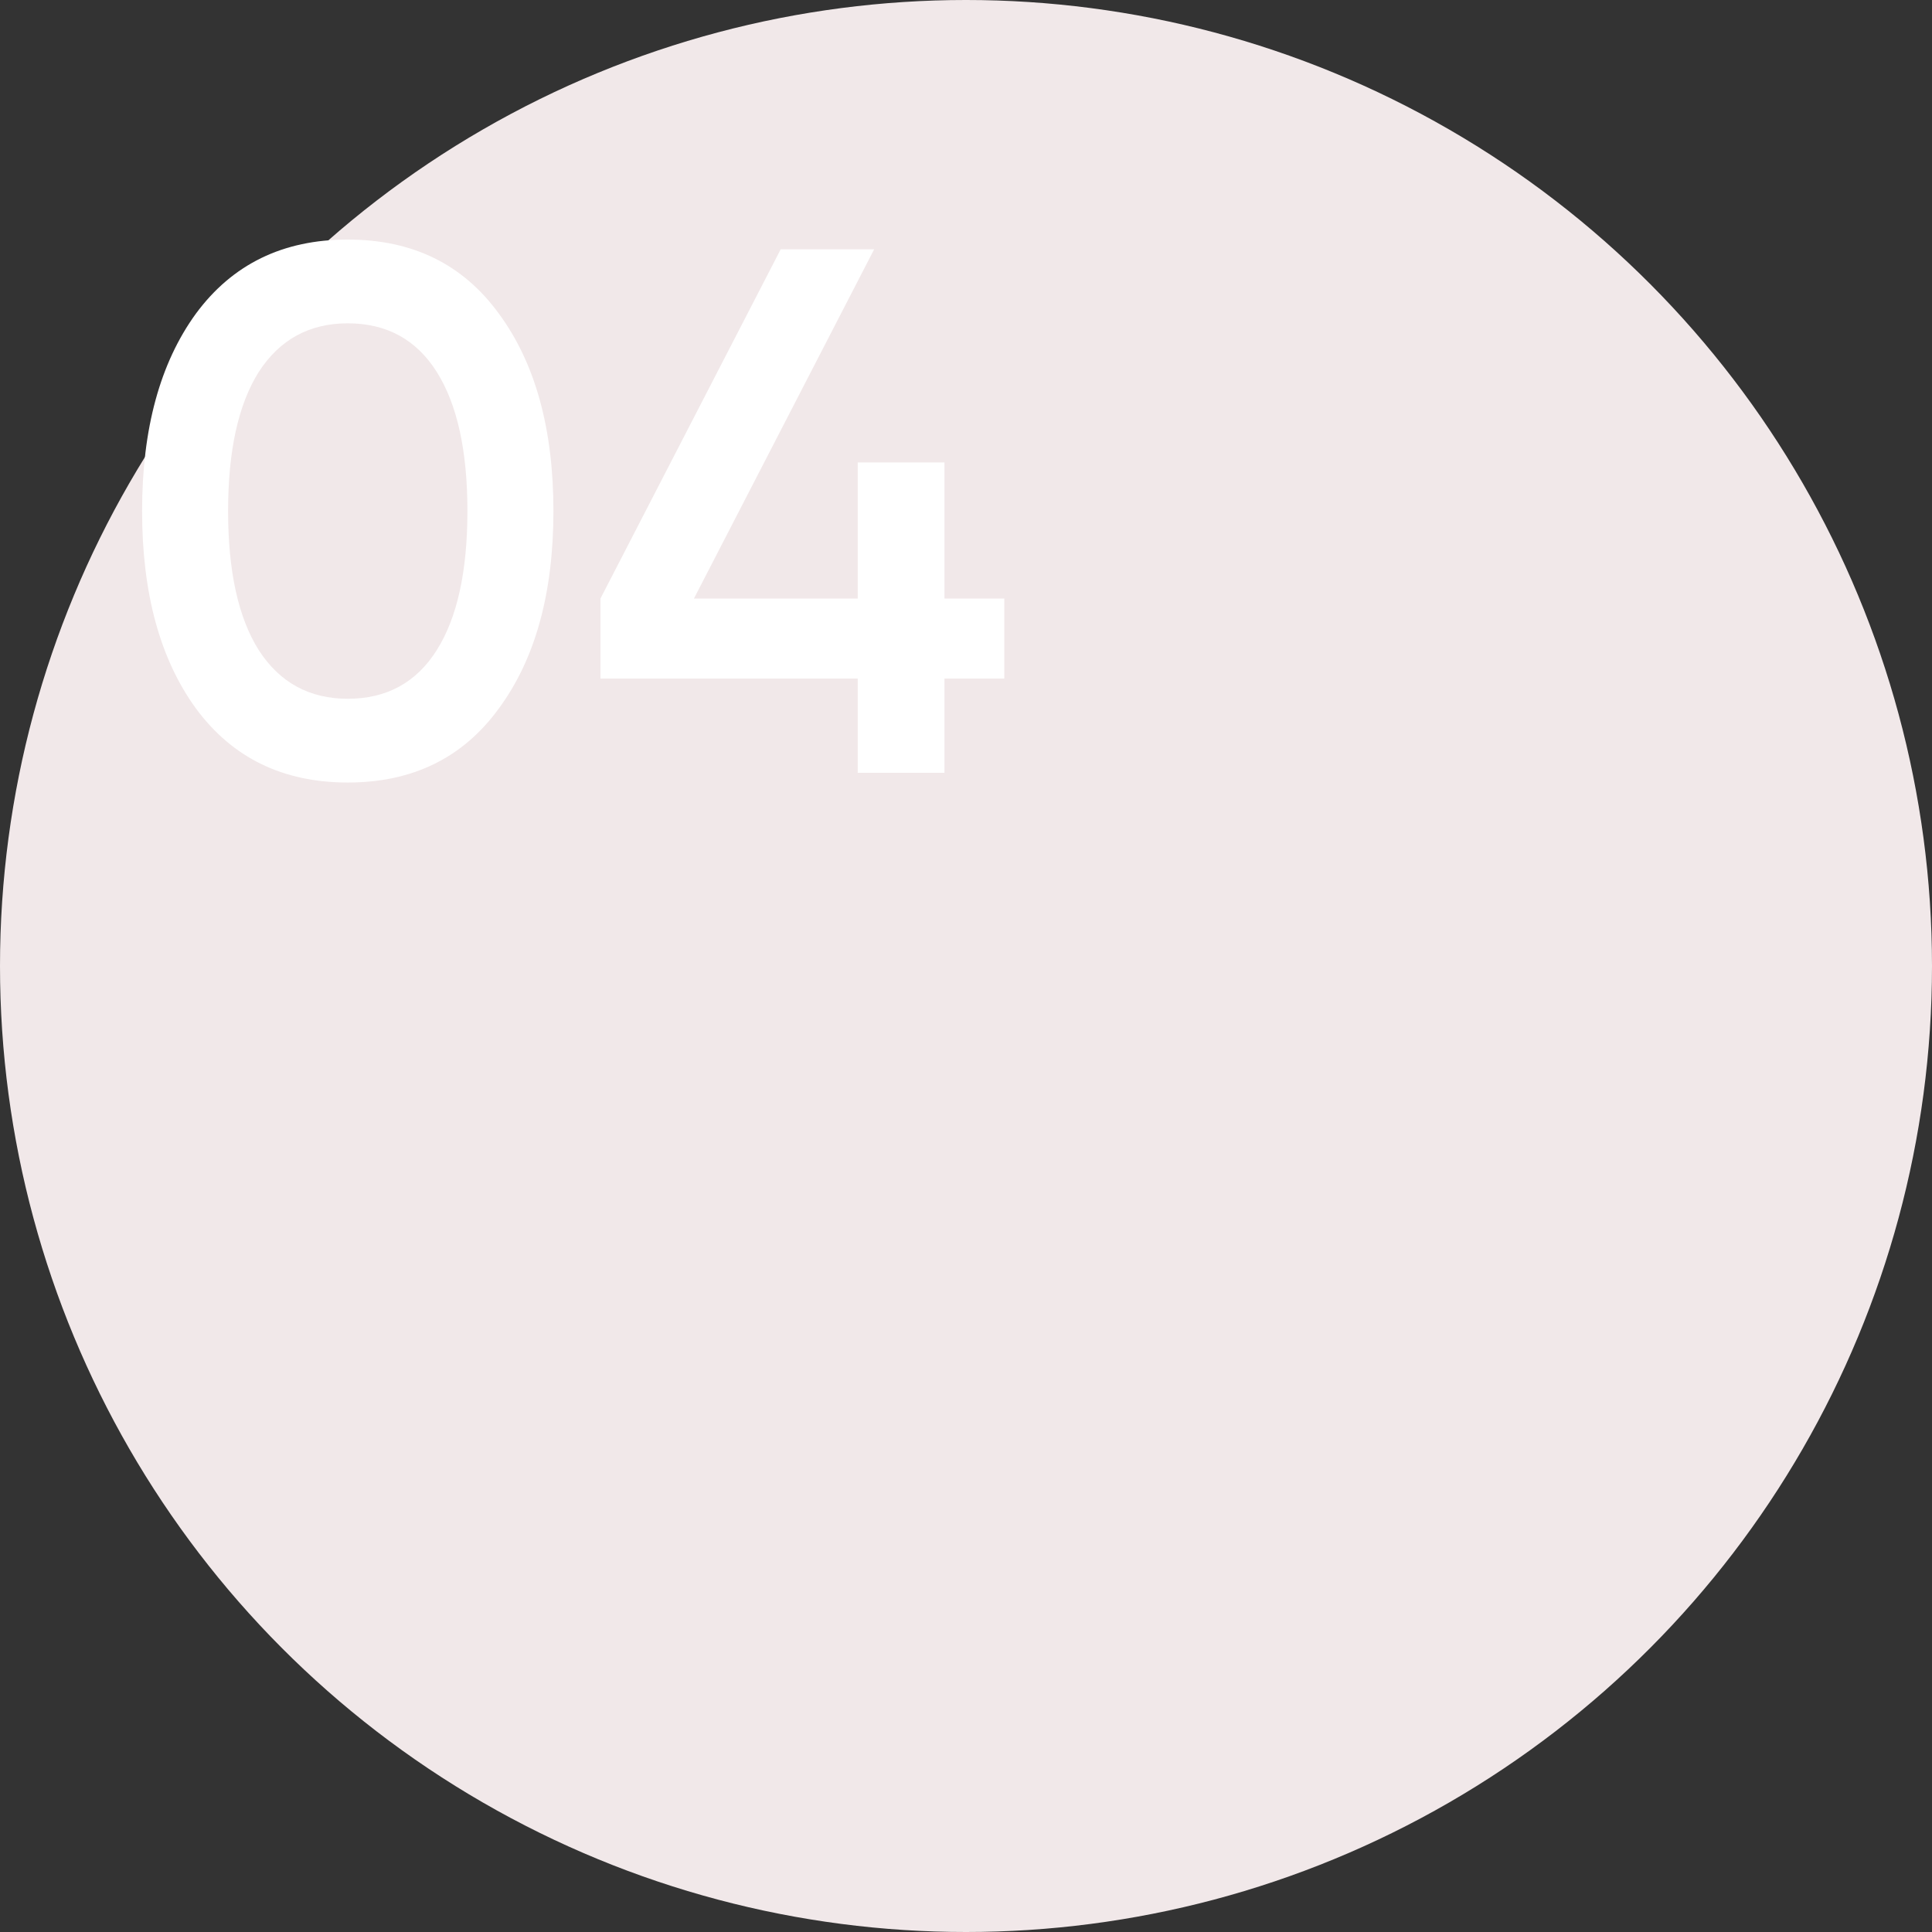
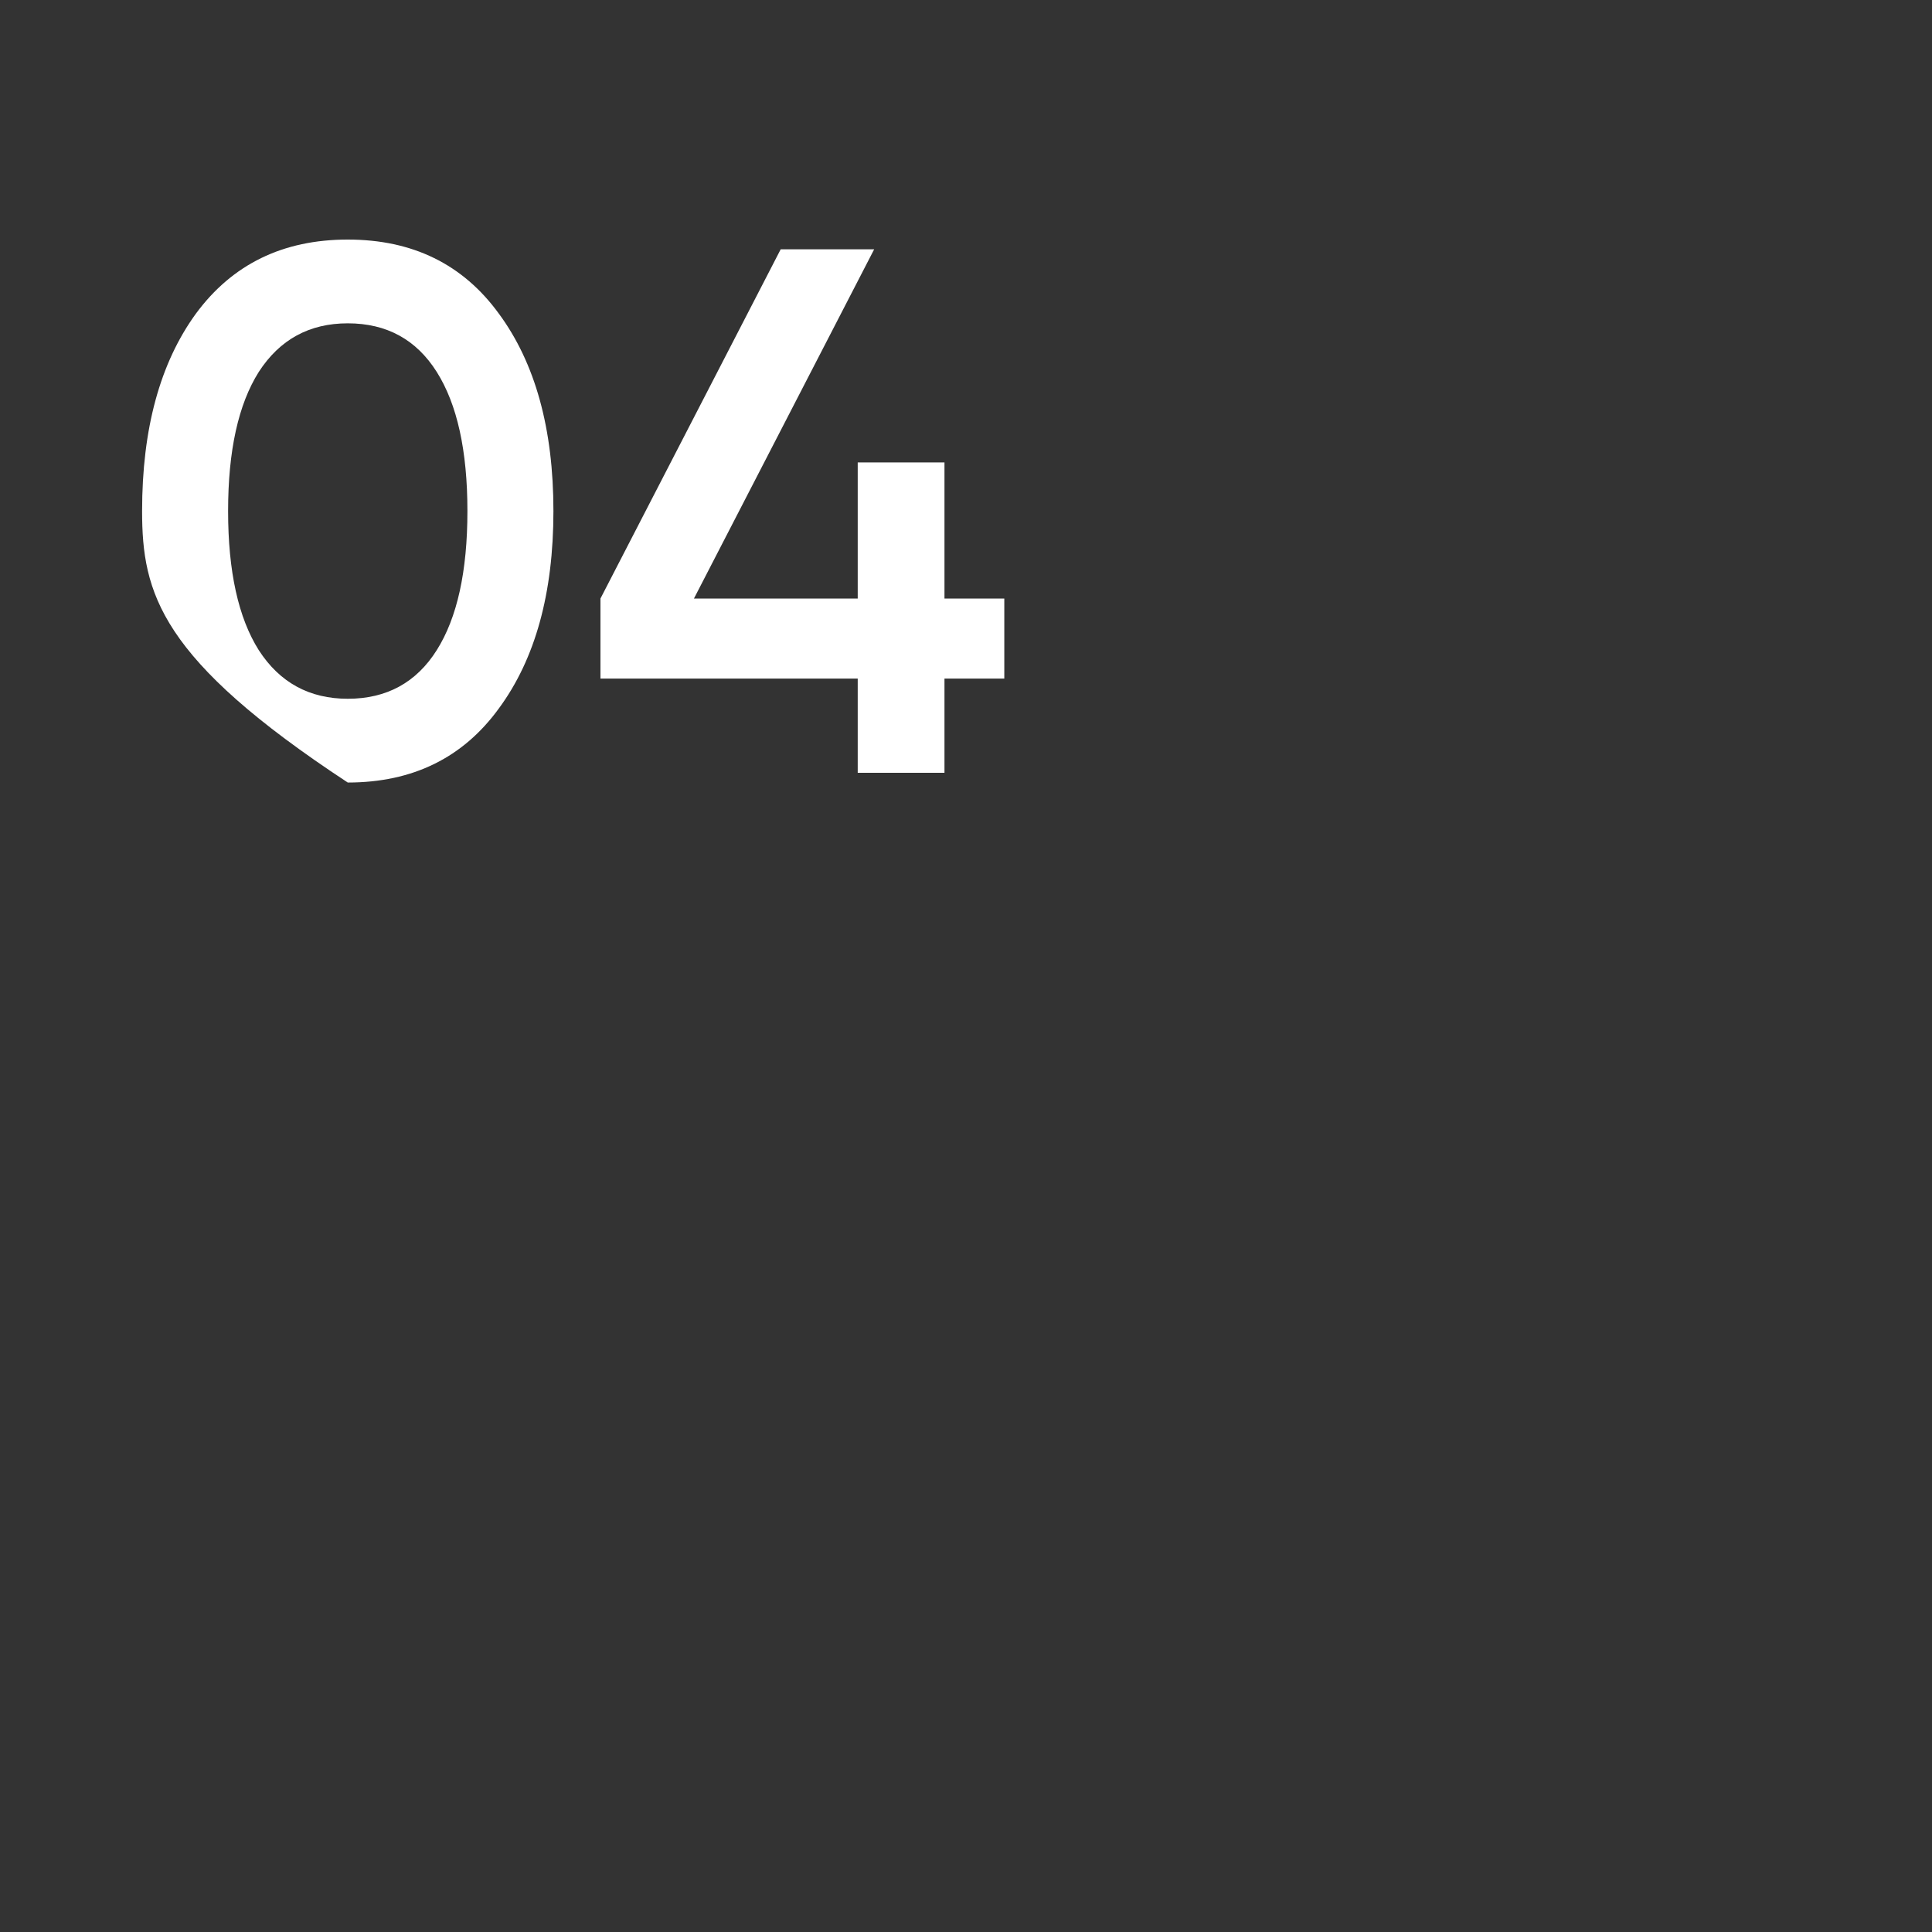
<svg xmlns="http://www.w3.org/2000/svg" width="155" height="155" viewBox="0 0 155 155" fill="none">
  <rect x="0" y="0" width="155" height="155" fill="#333333" stroke="none" />
-   <circle cx="77.5" cy="77.5" r="77.5" fill="#F1E8E9" />
-   <path d="M40.02 56.84C37.14 60.8 33.1 62.78 27.9 62.78C22.7 62.78 18.64 60.8 15.72 56.84C12.84 52.88 11.4 47.6 11.4 41C11.4 34.4 12.84 29.12 15.72 25.16C18.64 21.2 22.7 19.22 27.9 19.22C33.1 19.22 37.14 21.2 40.02 25.16C42.94 29.12 44.4 34.4 44.4 41C44.4 47.6 42.94 52.88 40.02 56.84ZM27.9 56.06C31.02 56.06 33.4 54.76 35.04 52.16C36.68 49.56 37.5 45.84 37.5 41C37.5 36.16 36.68 32.44 35.04 29.84C33.4 27.24 31.02 25.94 27.9 25.94C24.82 25.94 22.44 27.24 20.76 29.84C19.12 32.44 18.3 36.16 18.3 41C18.3 45.84 19.12 49.56 20.76 52.16C22.44 54.76 24.82 56.06 27.9 56.06ZM80.573 48.02V54.44H75.773V62H68.813V54.44H48.173V48.02L62.633 20H70.133L55.673 48.02H68.813V37.1H75.773V48.02H80.573Z" fill="white" />
+   <path d="M40.02 56.84C37.14 60.8 33.1 62.78 27.9 62.78C12.84 52.88 11.4 47.6 11.4 41C11.4 34.4 12.84 29.12 15.72 25.16C18.64 21.2 22.7 19.22 27.9 19.22C33.1 19.22 37.14 21.2 40.02 25.16C42.94 29.12 44.4 34.4 44.4 41C44.4 47.6 42.94 52.88 40.02 56.84ZM27.9 56.06C31.02 56.06 33.4 54.76 35.04 52.16C36.68 49.56 37.5 45.84 37.5 41C37.5 36.16 36.68 32.44 35.04 29.84C33.4 27.24 31.02 25.94 27.9 25.94C24.82 25.94 22.44 27.24 20.76 29.84C19.12 32.44 18.3 36.16 18.3 41C18.3 45.84 19.12 49.56 20.76 52.16C22.44 54.76 24.82 56.06 27.9 56.06ZM80.573 48.02V54.44H75.773V62H68.813V54.44H48.173V48.02L62.633 20H70.133L55.673 48.02H68.813V37.1H75.773V48.02H80.573Z" fill="white" />
</svg>